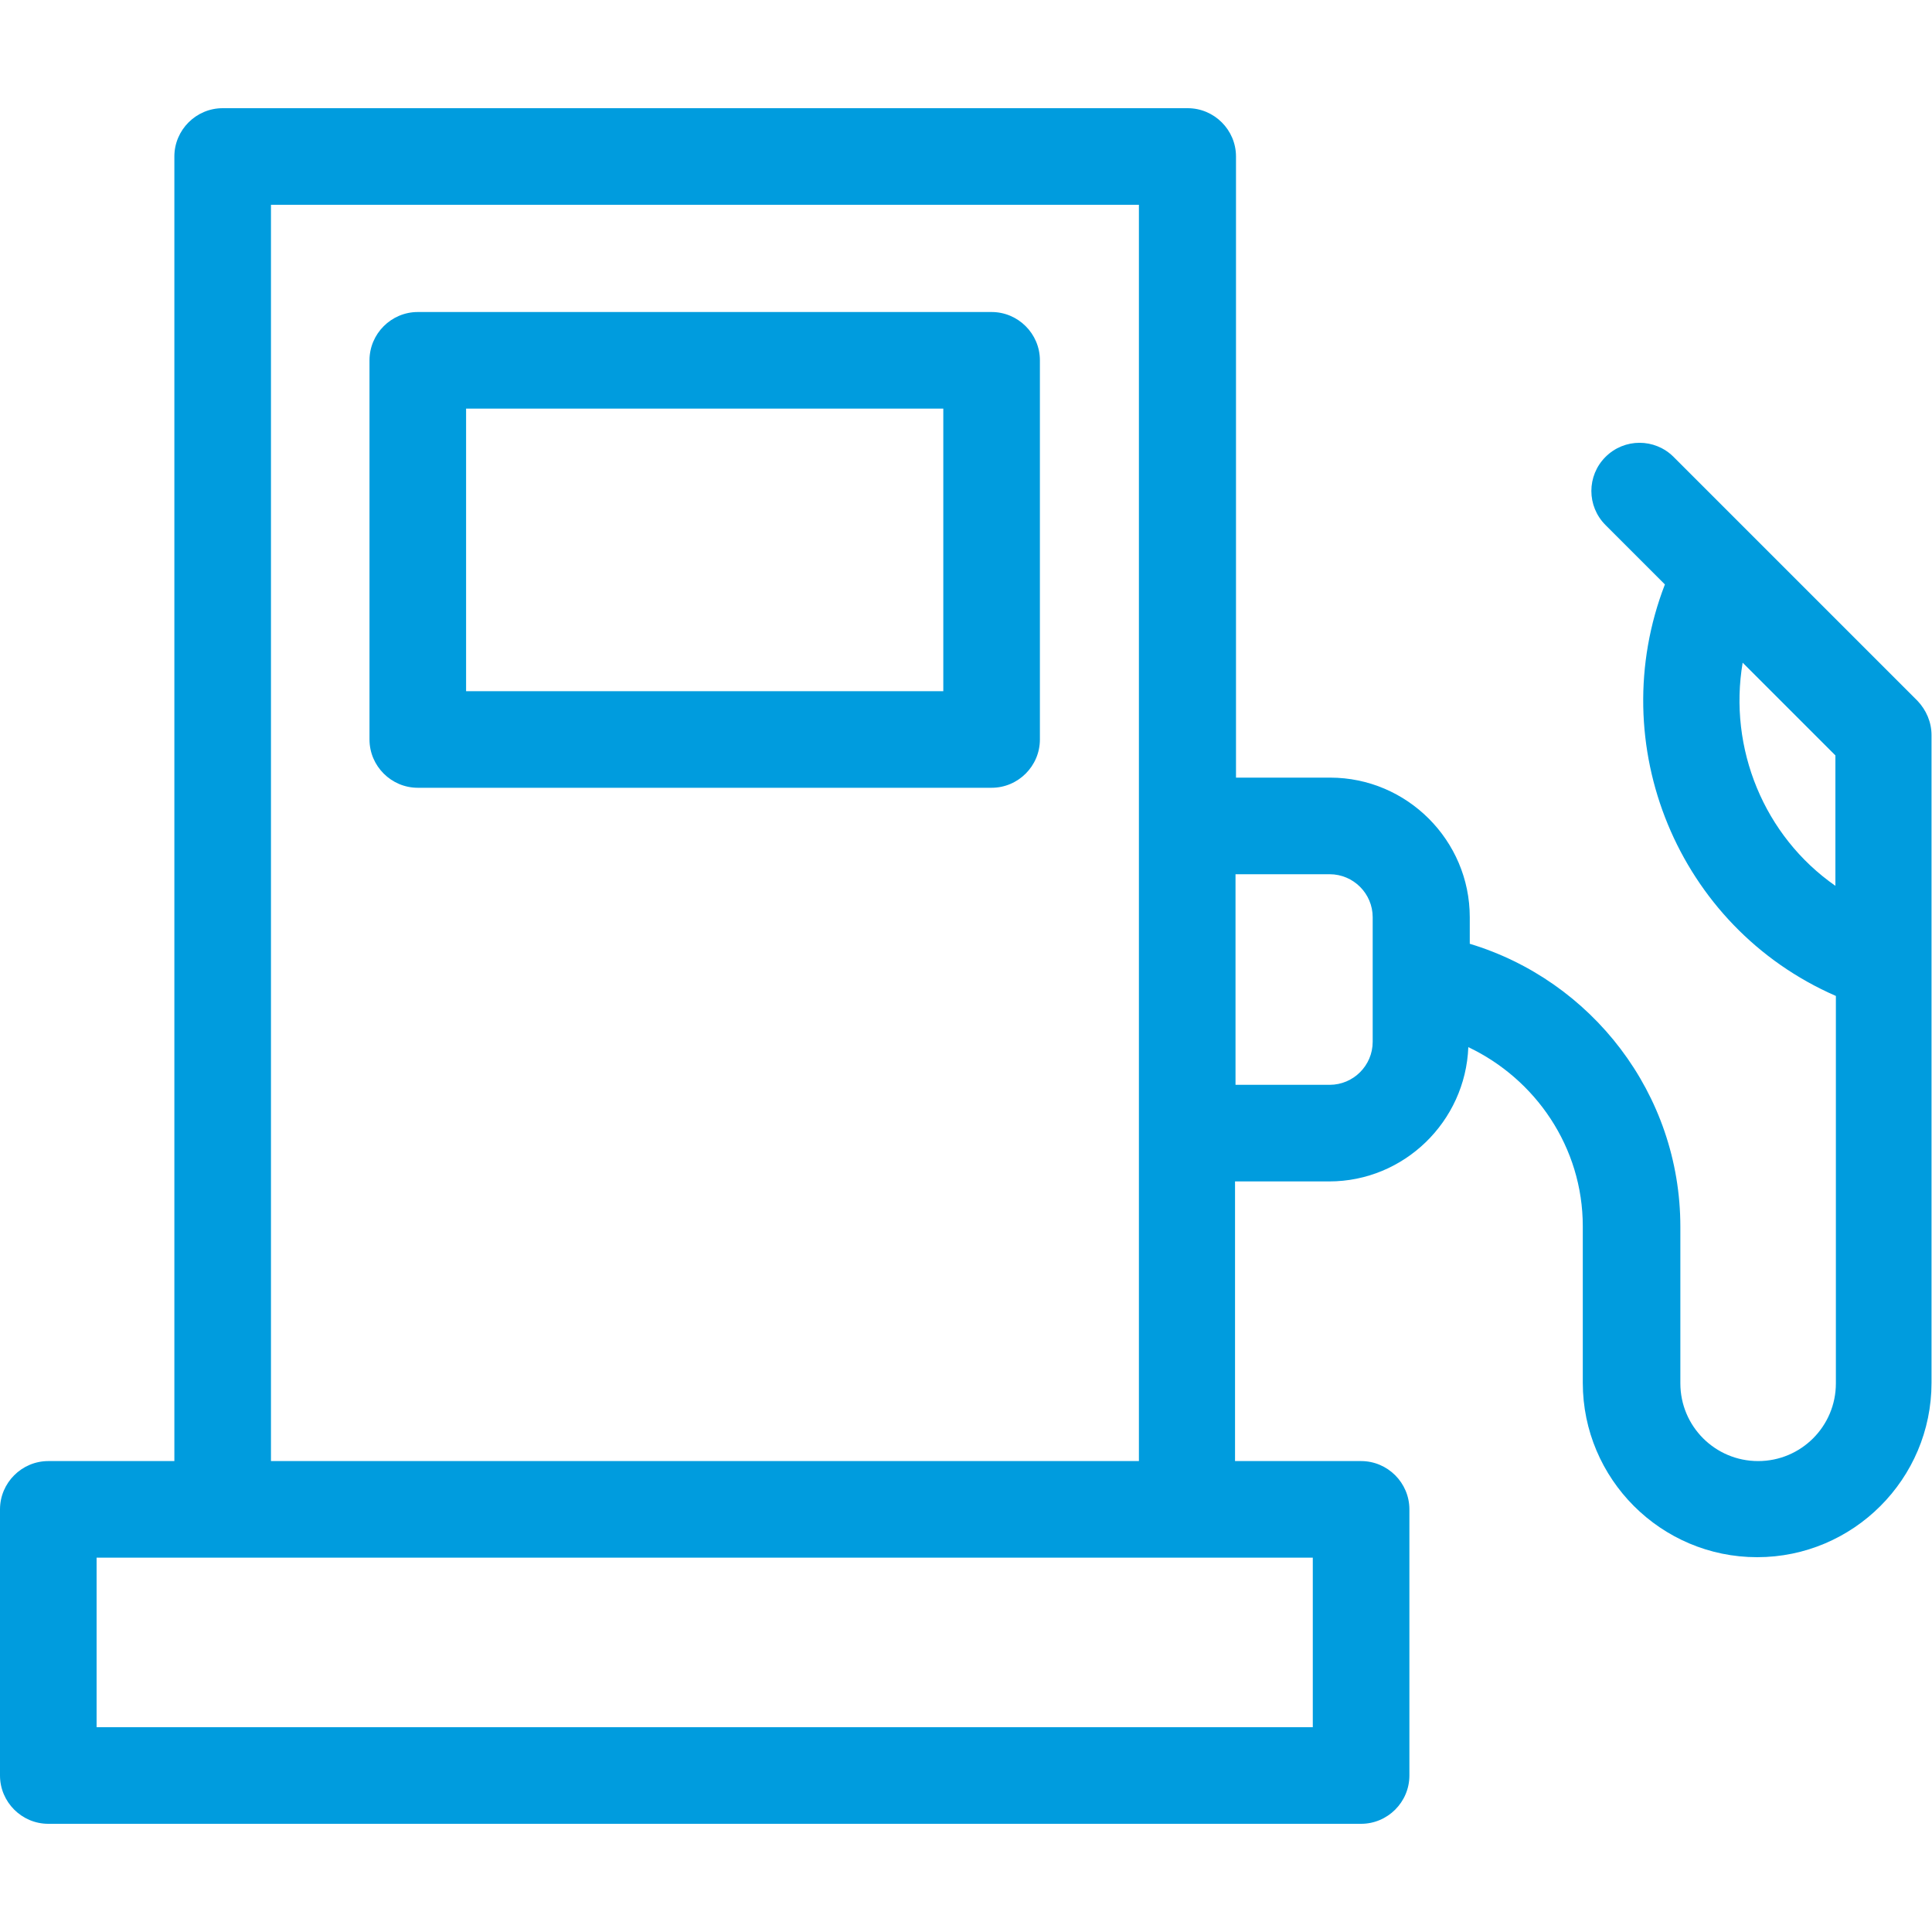
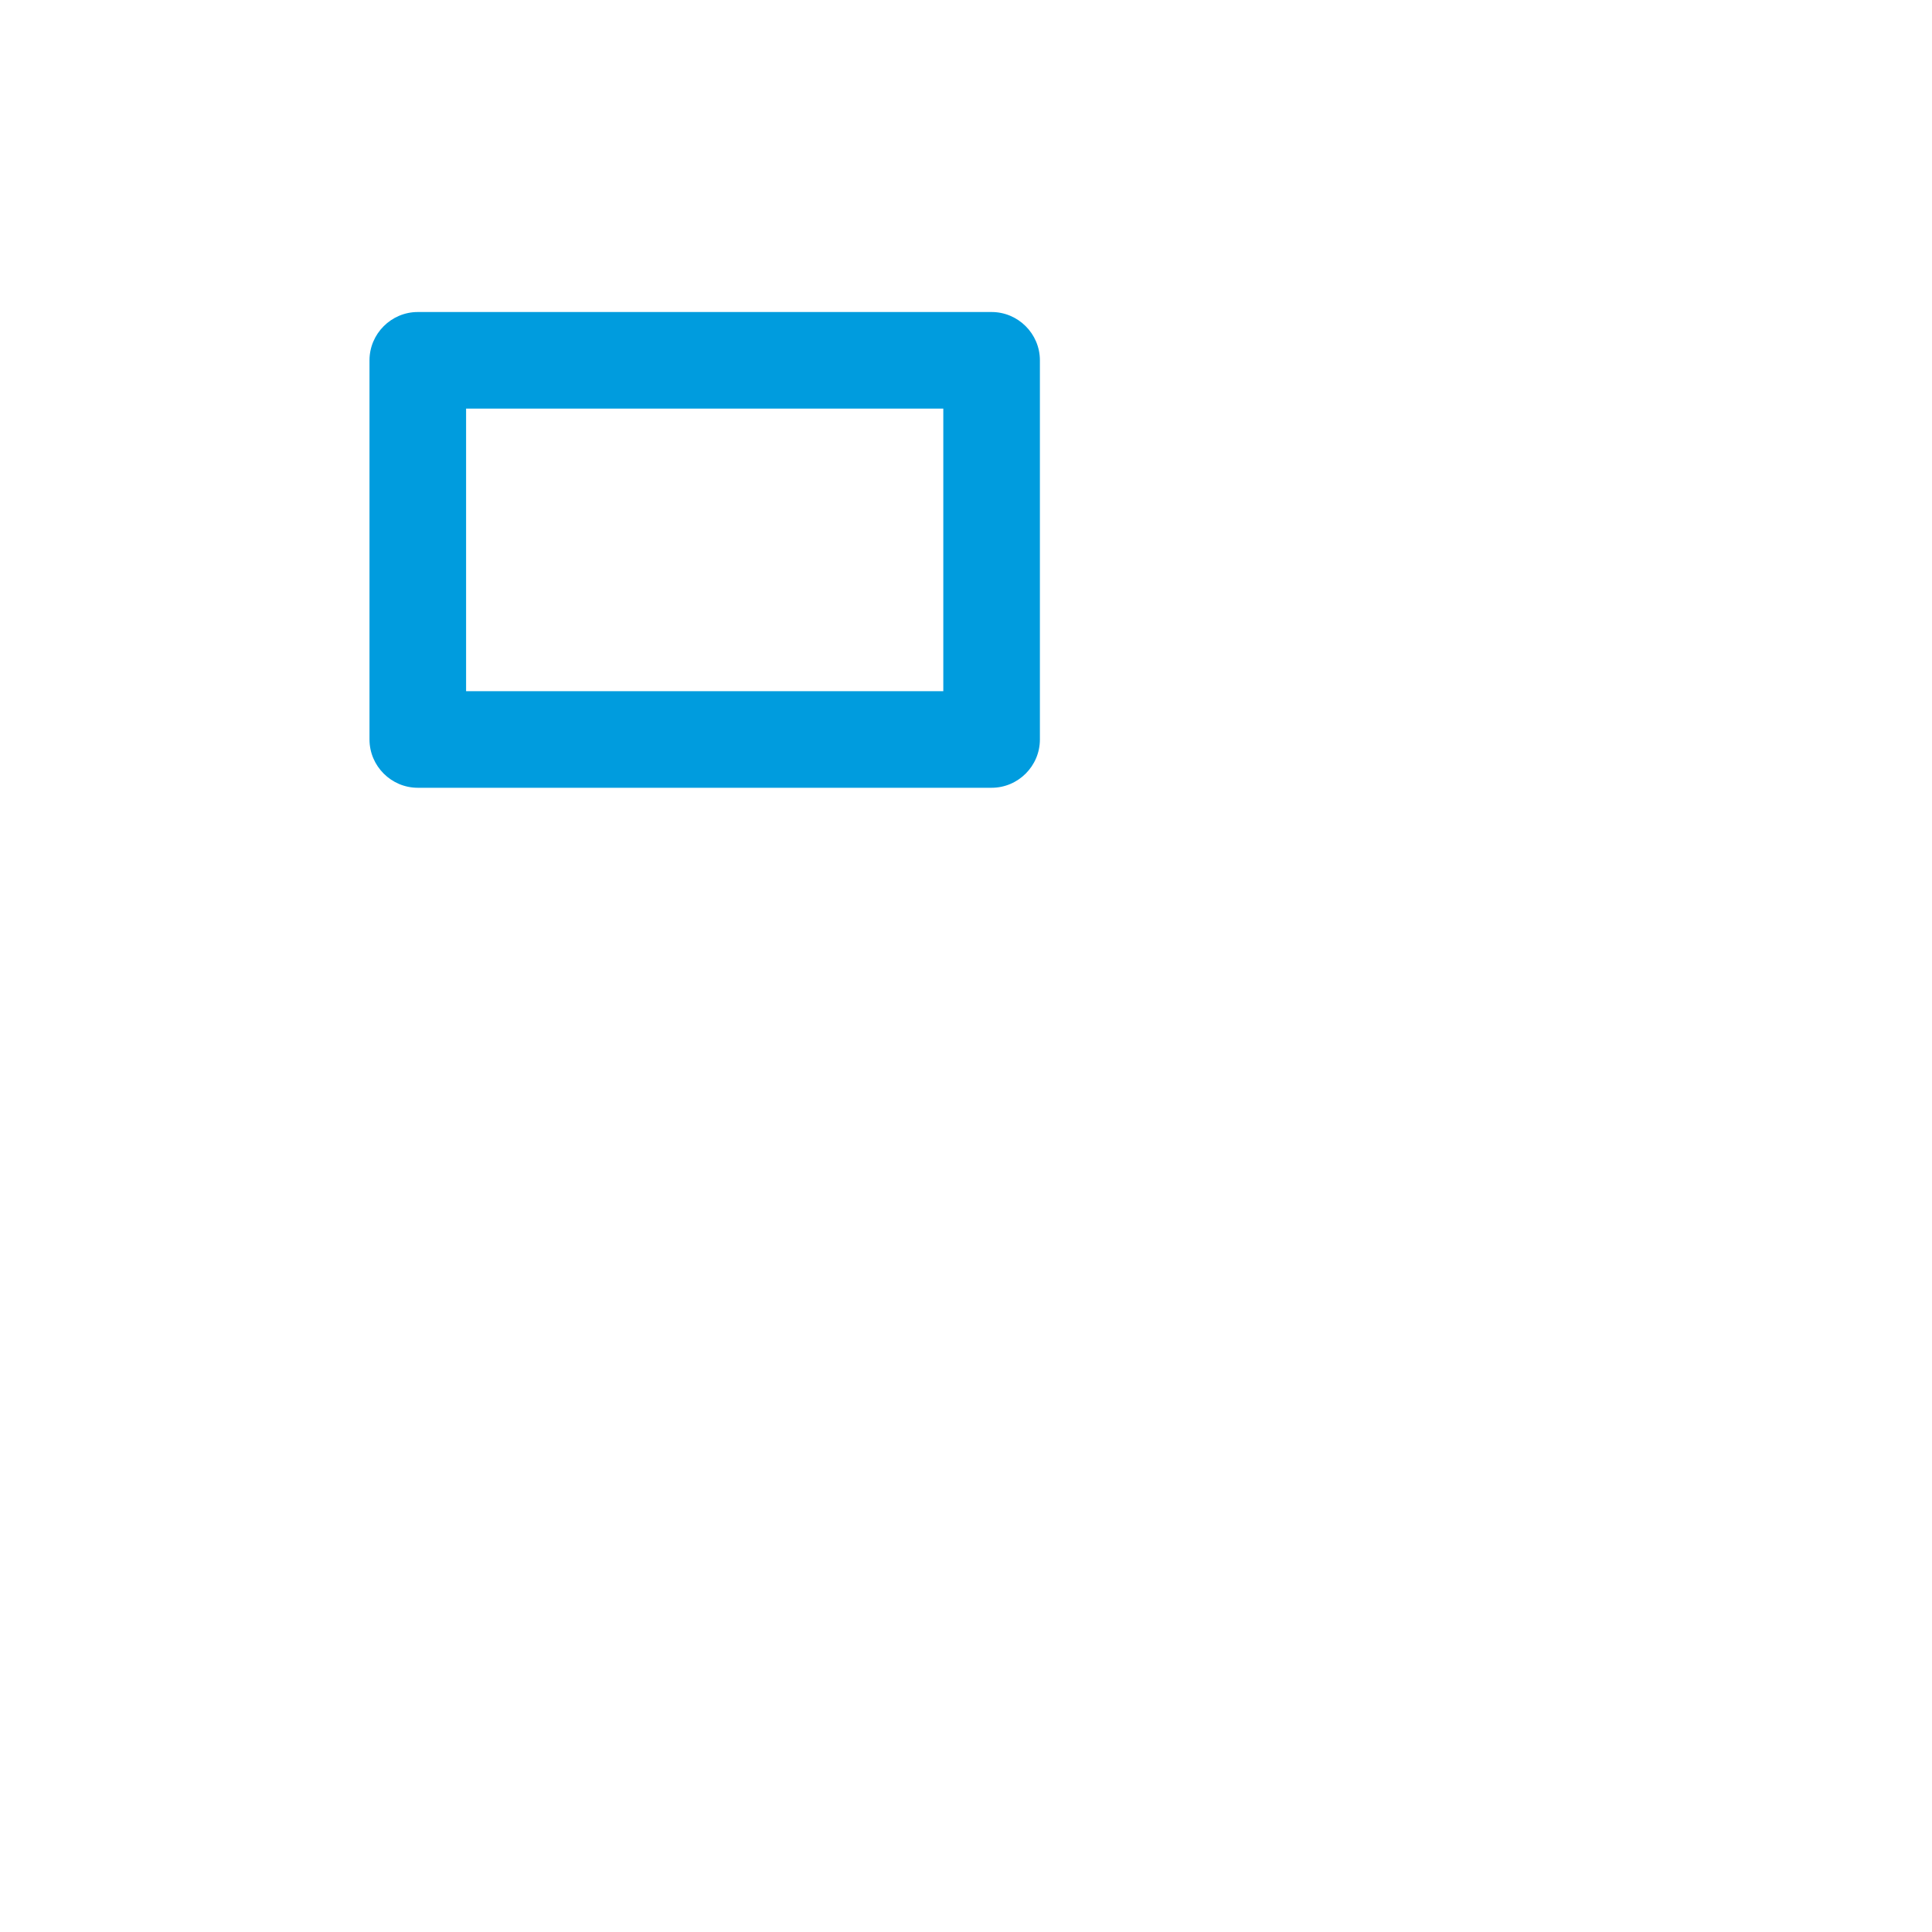
<svg xmlns="http://www.w3.org/2000/svg" width="40" height="40" viewBox="0 0 40 40" fill="none">
  <path d="M20.53 6.46H8.65C8.1 6.46 7.65 6.91 7.65 7.46V15.31C7.65 15.86 8.1 16.31 8.65 16.31H20.53C21.08 16.31 21.53 15.86 21.53 15.31V7.46C21.53 6.91 21.08 6.46 20.53 6.46ZM19.53 14.31H9.65V8.46H19.53V14.31Z" fill="#009CDE" />
-   <path d="M39.71 14.52L34.65 9.46C34.26 9.07 33.63 9.07 33.24 9.46C32.85 9.85 32.85 10.48 33.24 10.87L34.47 12.1C33.19 15.41 34.73 19.19 38.01 20.62V28.64C38.01 29.53 37.29 30.25 36.4 30.25C35.51 30.25 34.79 29.53 34.79 28.64V25.4C34.79 22.64 32.95 20.3 30.43 19.54V18.99C30.43 17.4 29.13 16.1 27.54 16.1H25.59V3.24C25.59 2.69 25.14 2.24 24.59 2.24H4.61C4.06 2.24 3.61 2.69 3.61 3.24V30.25H1C0.45 30.25 0 30.7 0 31.25V36.76C0 37.31 0.45 37.76 1 37.76H28.18C28.73 37.76 29.18 37.31 29.18 36.76V31.25C29.18 30.7 28.73 30.25 28.18 30.25H25.57V24.46H27.52C29.07 24.46 30.34 23.22 30.4 21.68C31.79 22.34 32.77 23.75 32.77 25.39V28.63C32.77 30.62 34.39 32.24 36.38 32.24C38.37 32.24 39.99 30.62 39.99 28.63V15.22C39.99 14.95 39.88 14.7 39.7 14.51L39.71 14.52ZM25.58 22.46V18.1H27.53C28.02 18.1 28.42 18.5 28.42 18.99V21.57C28.42 22.06 28.02 22.46 27.53 22.46H25.58ZM27.18 35.76H2V32.25H27.18V35.76ZM5.61 30.25V4.24H23.58V30.25H5.61ZM36.08 13.72L38 15.64V18.34C36.52 17.31 35.78 15.49 36.08 13.72Z" fill="#009CDE" />
</svg>